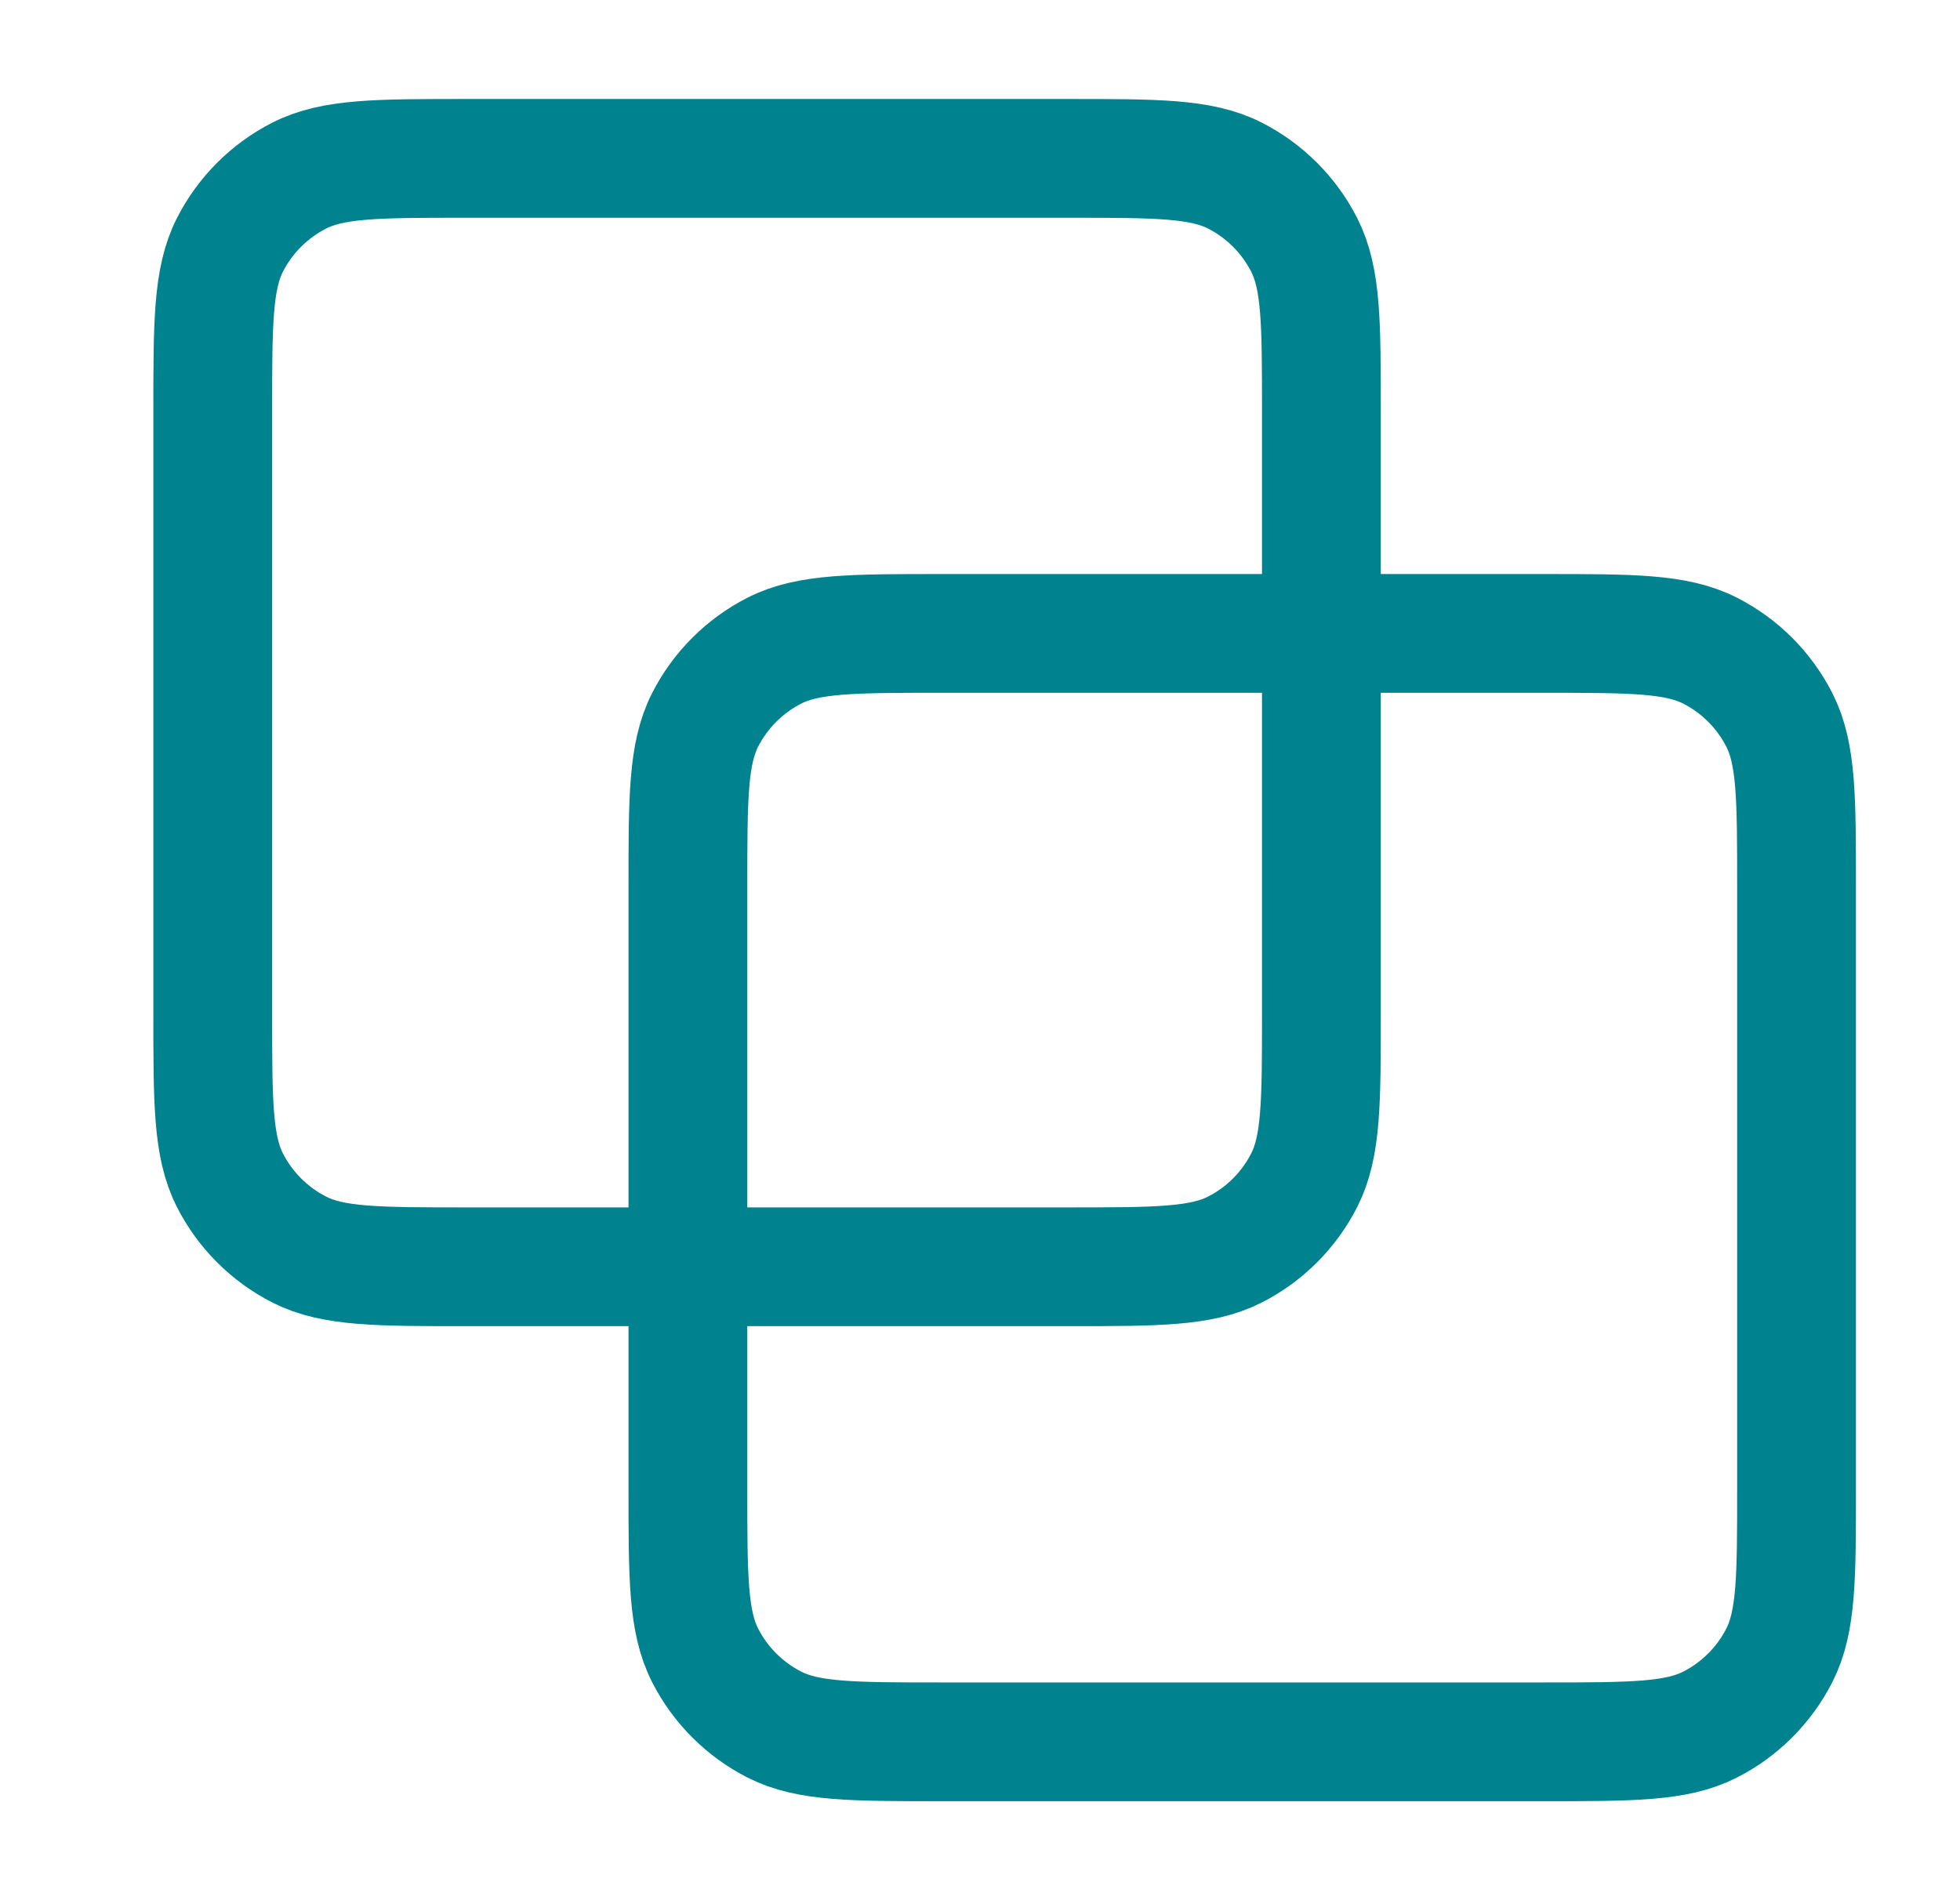
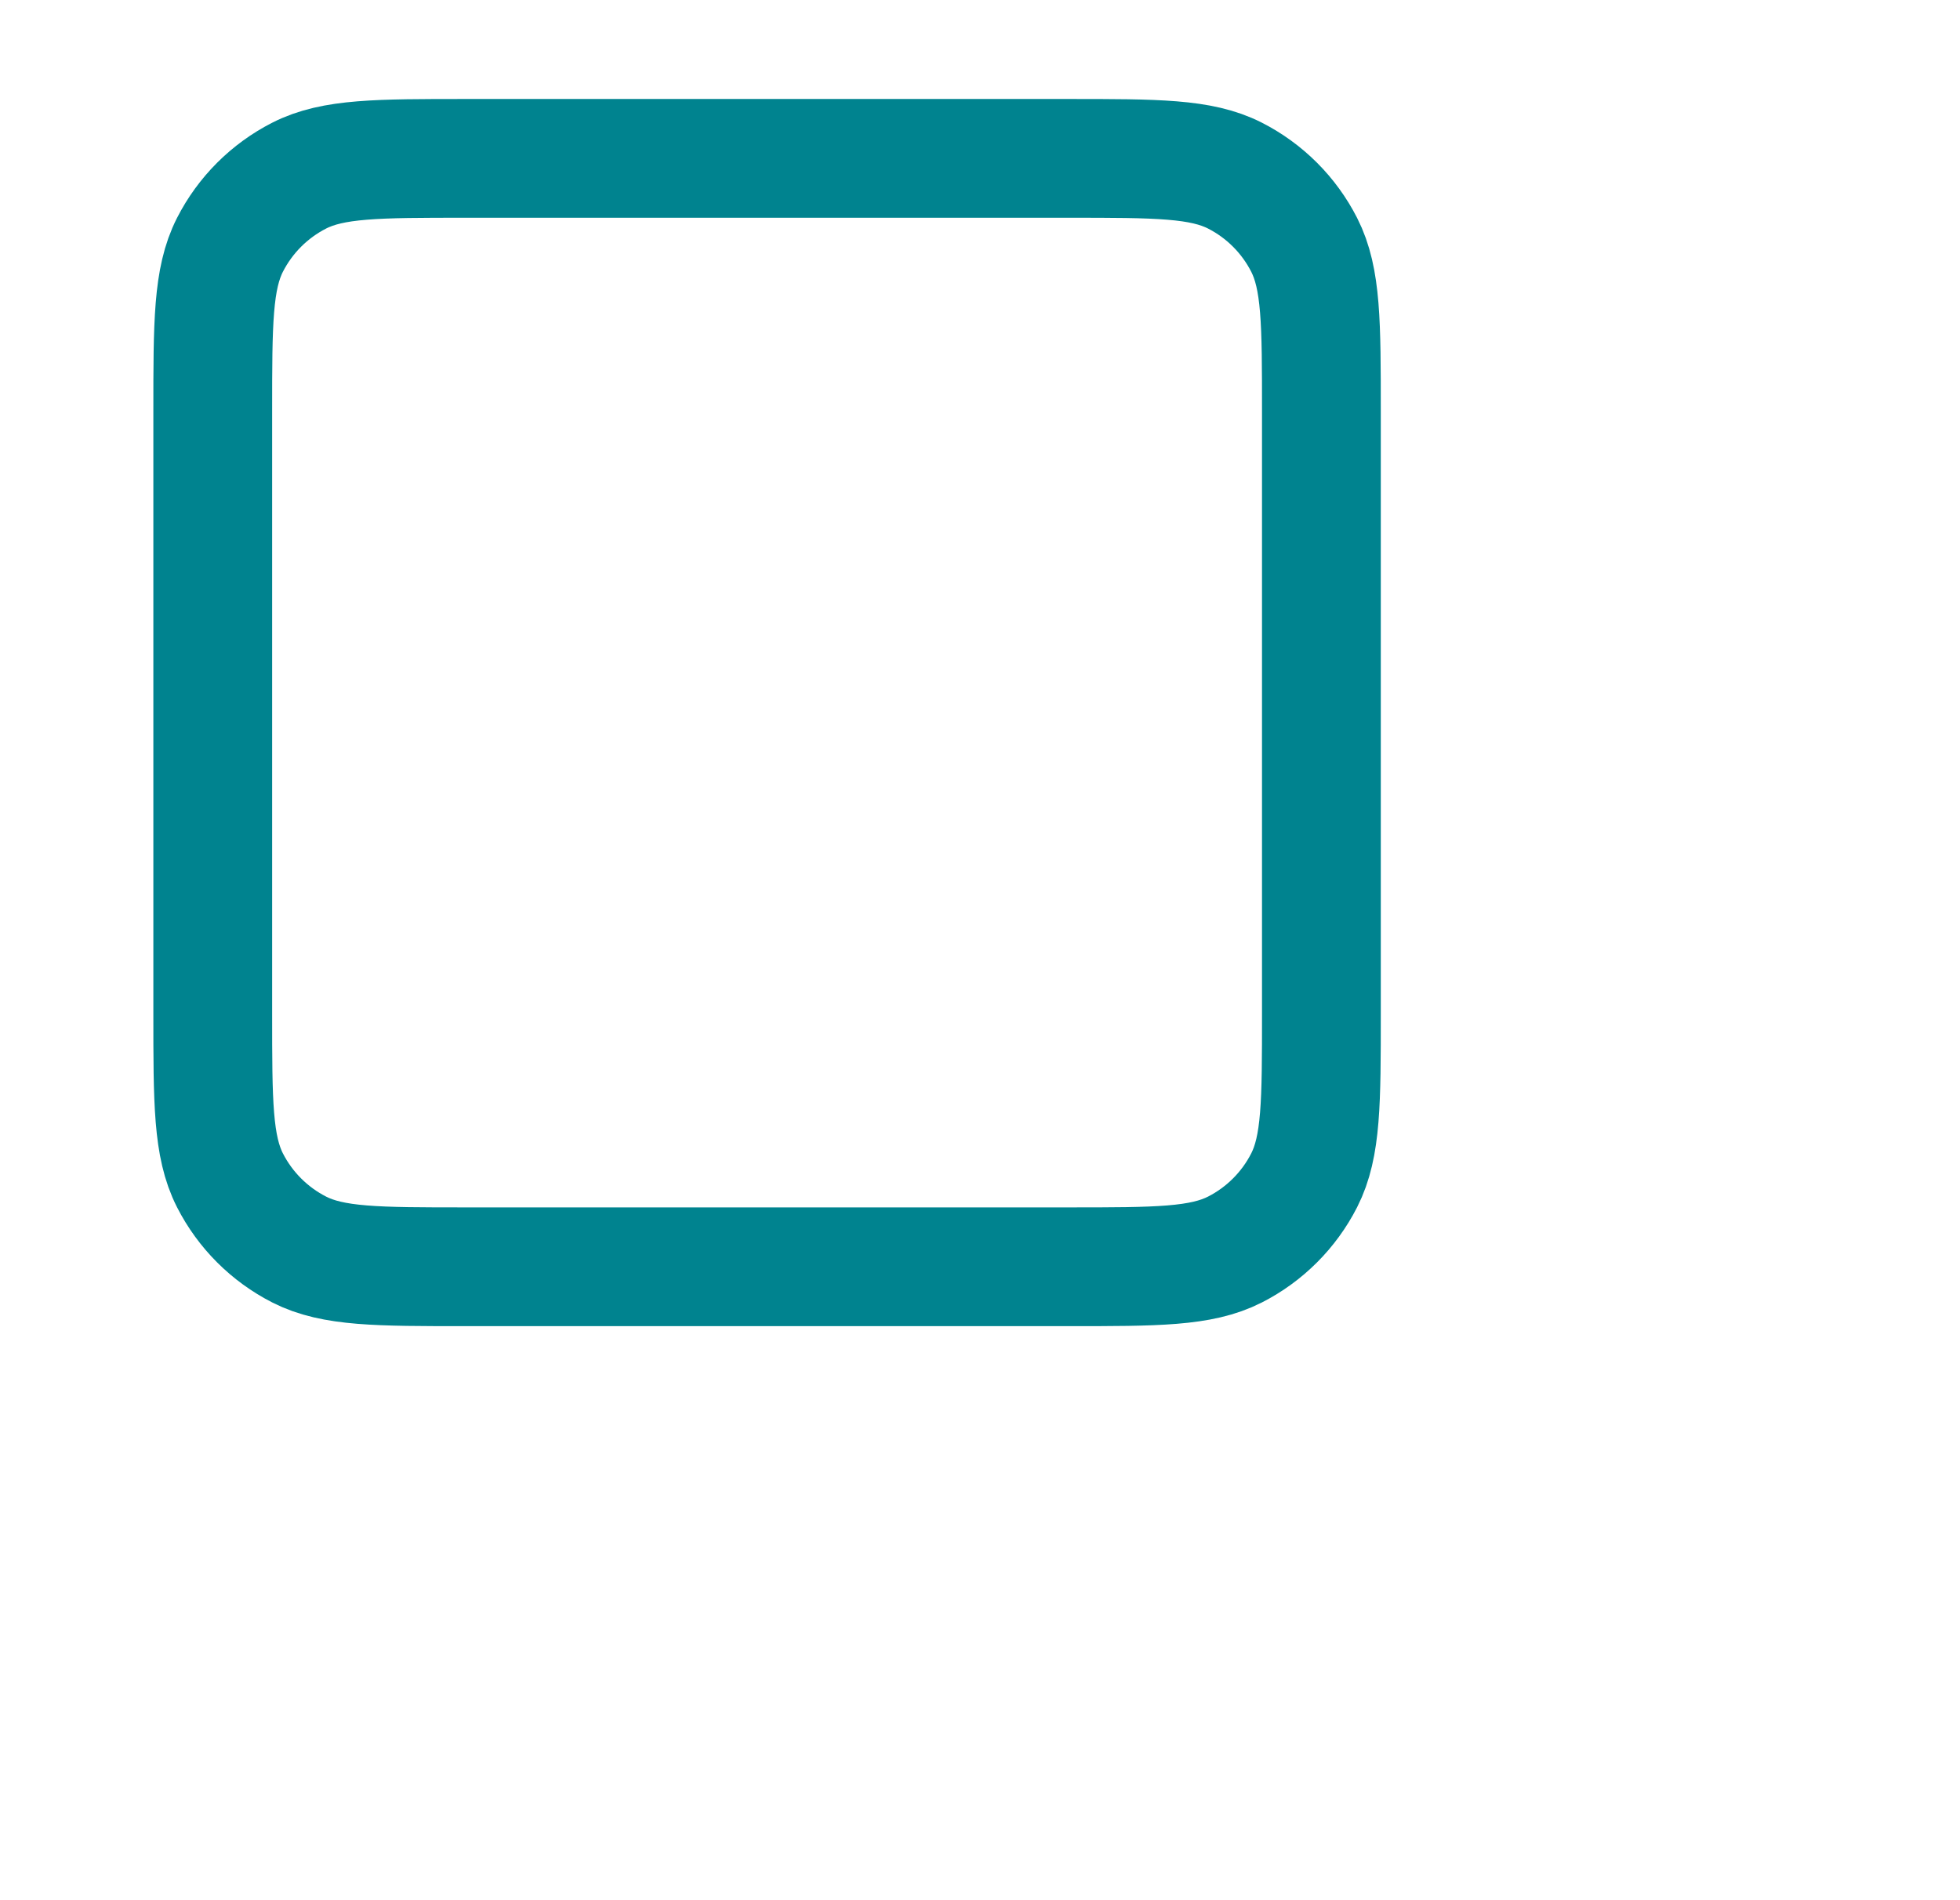
<svg xmlns="http://www.w3.org/2000/svg" width="33" height="32" viewBox="0 0 33 32" fill="none">
  <path d="M3.582 6.933C3.582 5.44 3.582 4.693 3.872 4.123C4.128 3.621 4.536 3.213 5.038 2.957C5.608 2.667 6.355 2.667 7.848 2.667H17.982C19.475 2.667 20.222 2.667 20.792 2.957C21.294 3.213 21.702 3.621 21.958 4.123C22.248 4.693 22.248 5.44 22.248 6.933V17.067C22.248 18.56 22.248 19.307 21.958 19.877C21.702 20.379 21.294 20.787 20.792 21.043C20.222 21.333 19.475 21.333 17.982 21.333H7.848C6.355 21.333 5.608 21.333 5.038 21.043C4.536 20.787 4.128 20.379 3.872 19.877C3.582 19.307 3.582 18.56 3.582 17.067V6.933Z" stroke="#00838F" stroke-width="2" stroke-linecap="round" stroke-linejoin="round" />
-   <path d="M11.582 14.933C11.582 13.44 11.582 12.693 11.872 12.123C12.128 11.621 12.536 11.213 13.038 10.957C13.608 10.667 14.355 10.667 15.848 10.667H25.982C27.475 10.667 28.222 10.667 28.792 10.957C29.294 11.213 29.702 11.621 29.958 12.123C30.248 12.693 30.248 13.44 30.248 14.933V25.067C30.248 26.56 30.248 27.307 29.958 27.877C29.702 28.379 29.294 28.787 28.792 29.043C28.222 29.333 27.475 29.333 25.982 29.333H15.848C14.355 29.333 13.608 29.333 13.038 29.043C12.536 28.787 12.128 28.379 11.872 27.877C11.582 27.307 11.582 26.56 11.582 25.067V14.933Z" stroke="#00838F" stroke-width="2" stroke-linecap="round" stroke-linejoin="round" />
</svg>